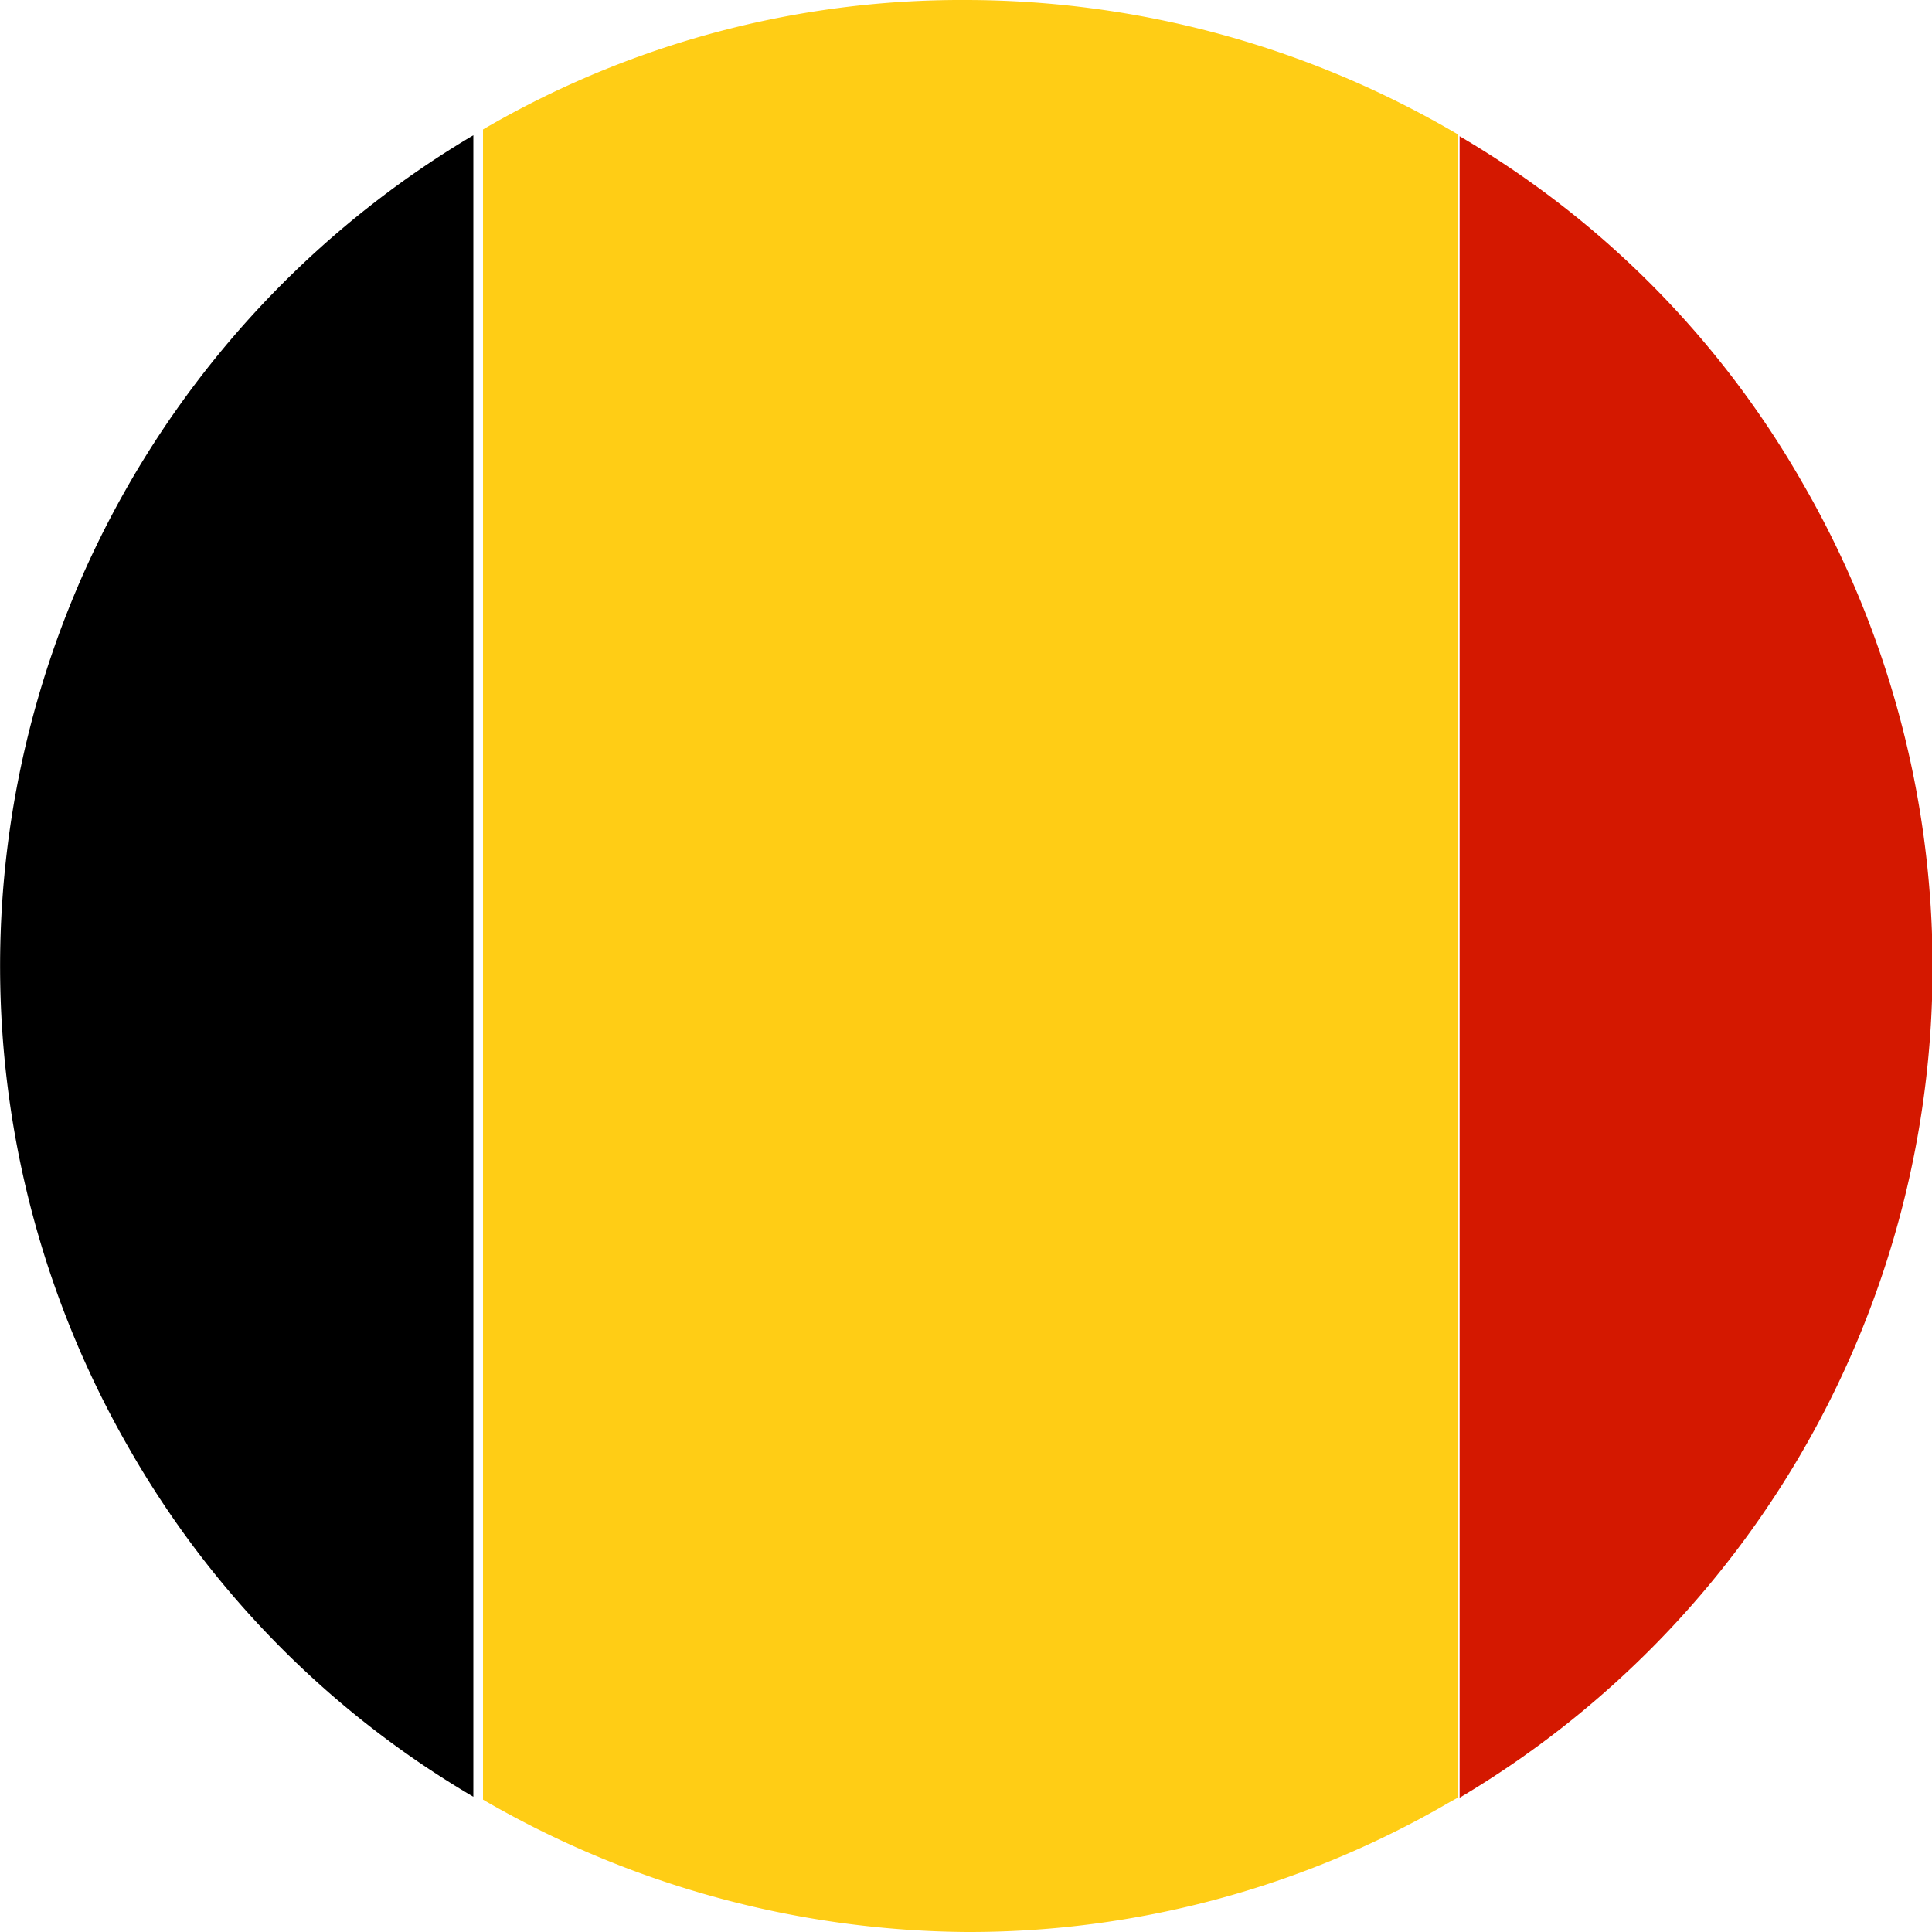
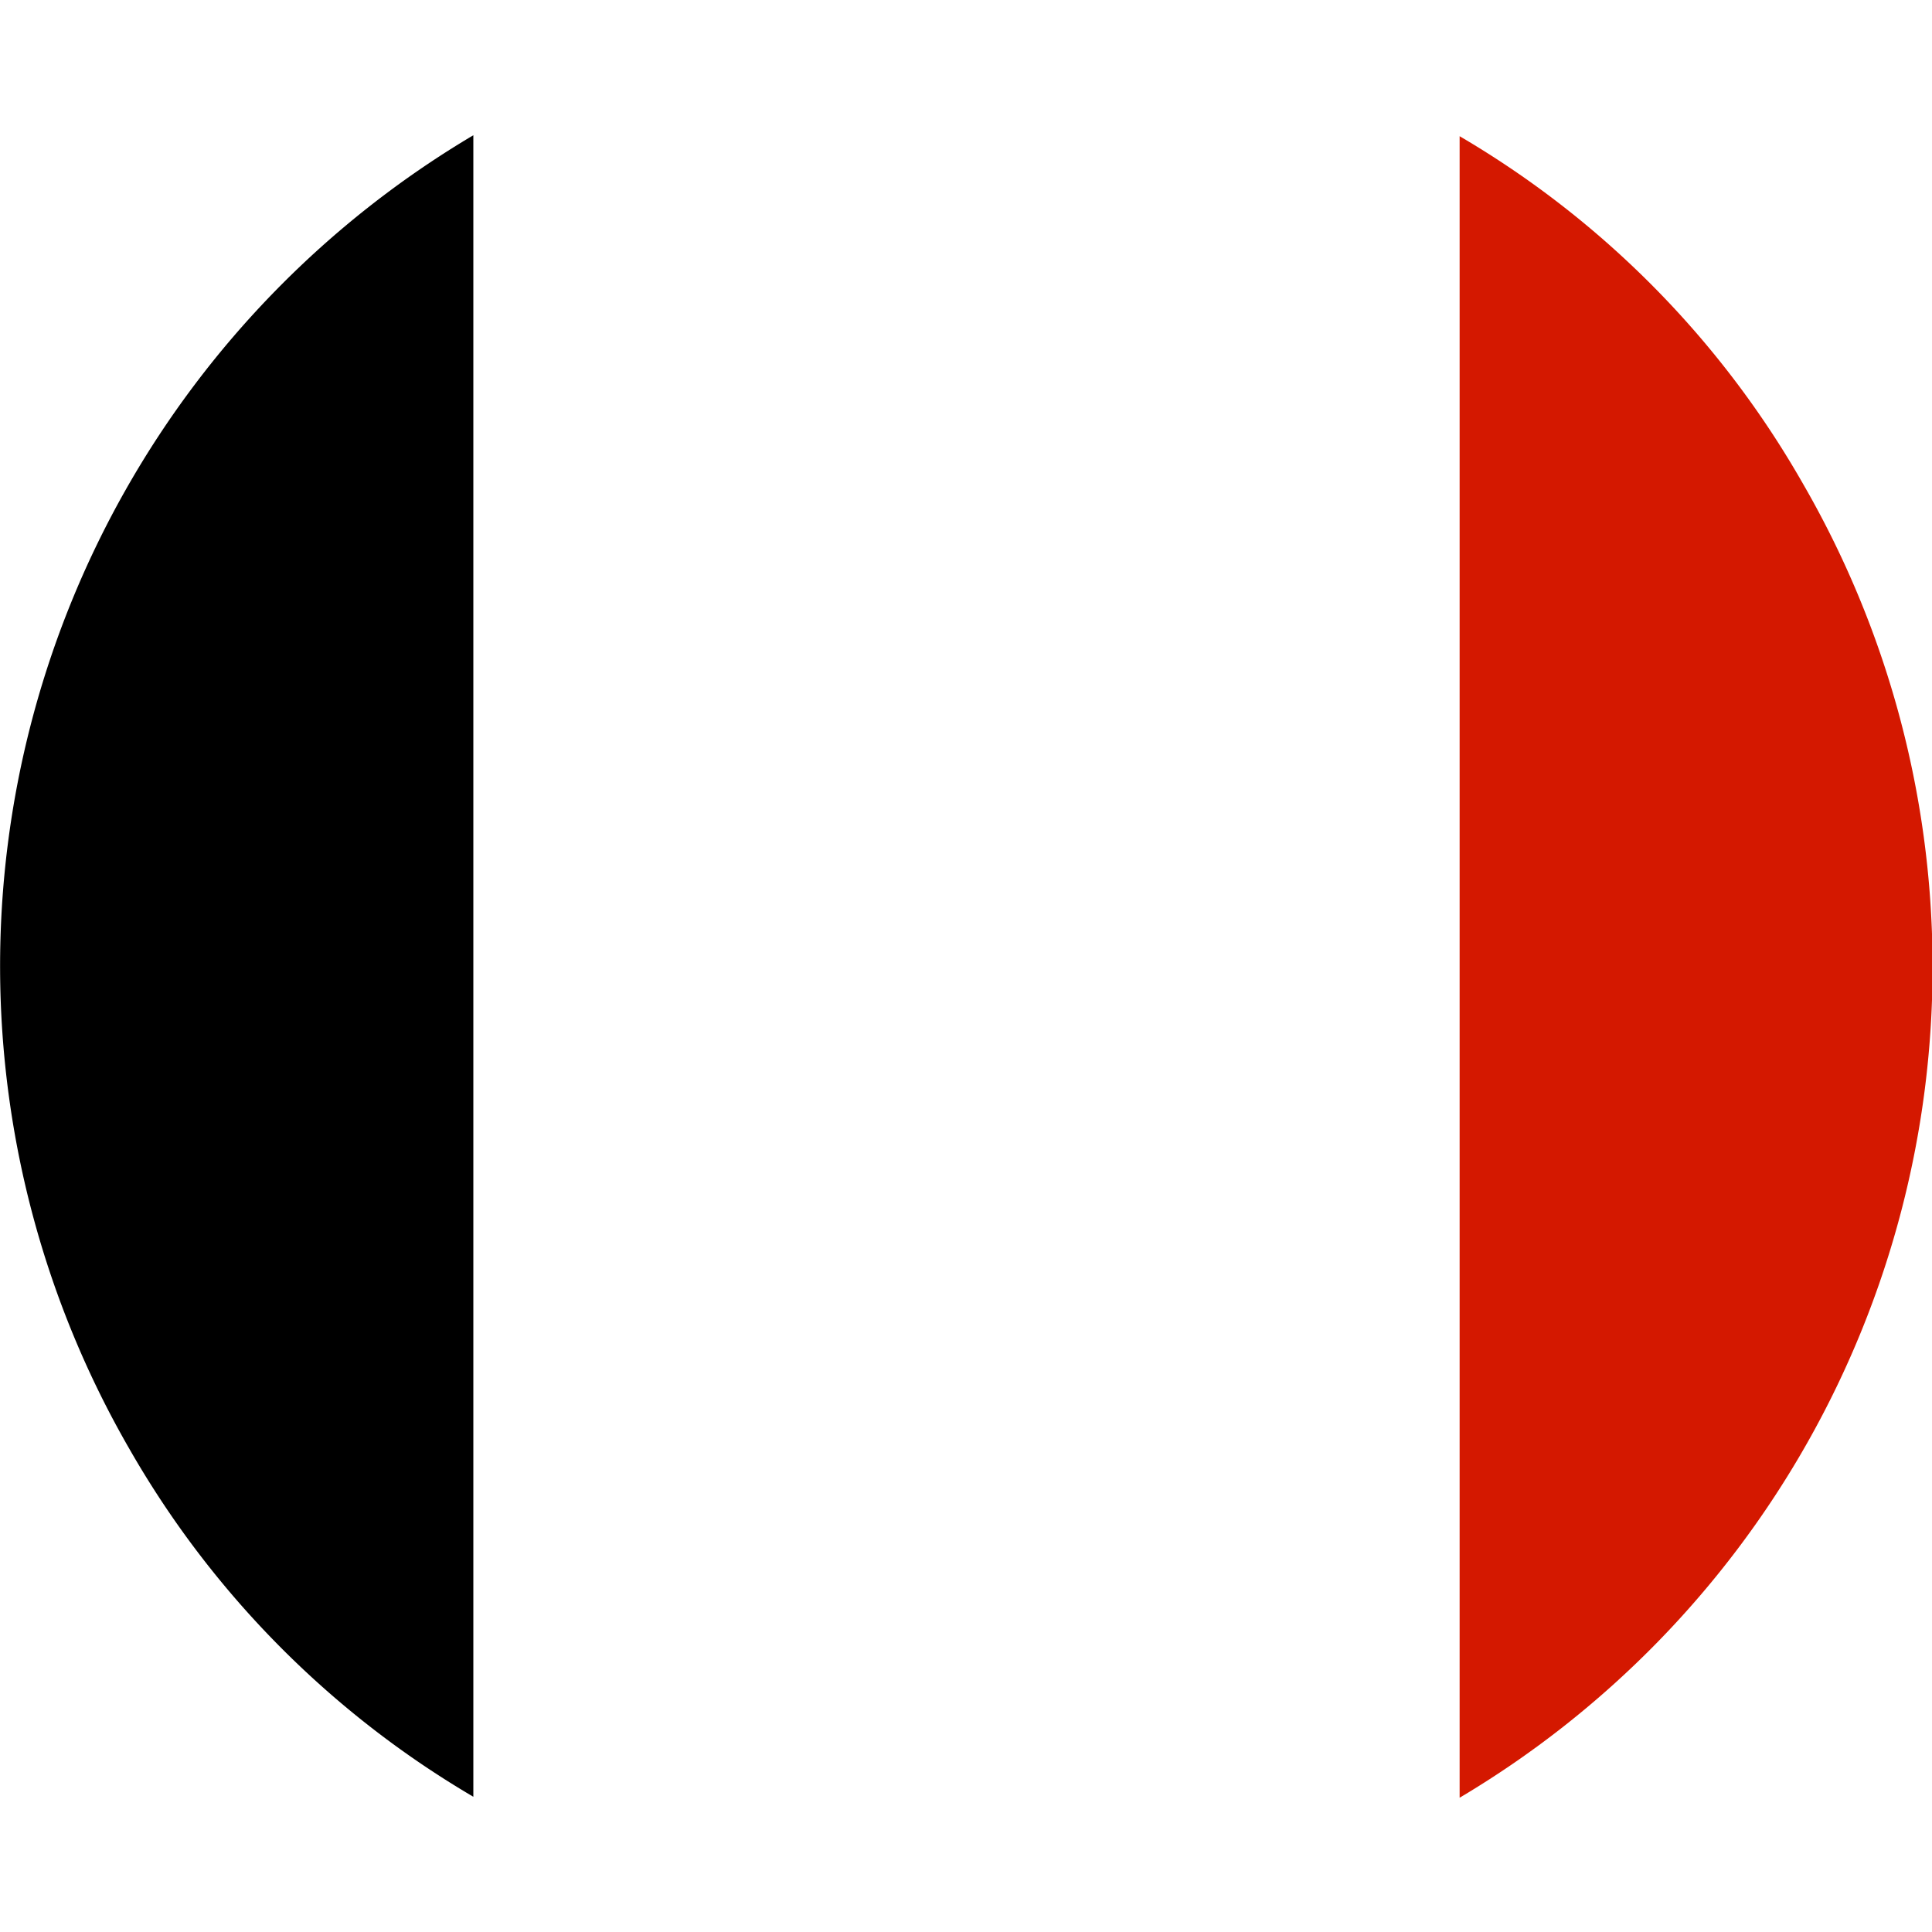
<svg xmlns="http://www.w3.org/2000/svg" viewBox="0 0 20 20">
  <defs>
    <style>.cls-1{fill:#d41800;}.cls-2{fill:#ffcd15;}</style>
  </defs>
  <title>BE</title>
  <g id="Belgium_flag" data-name="Belgium flag">
    <g id="Belgium_flag-2" data-name="Belgium flag">
      <path class="cls-1" d="M15.11,1.41l0,0V18.61h0A10,10,0,0,0,18.66,5,9.78,9.78,0,0,0,15.11,1.41Z" />
-       <path class="cls-2" d="M10,0A9.82,9.82,0,0,0,5,1.34l0,0V18.63A10.12,10.12,0,0,0,10,20a9.88,9.88,0,0,0,5-1.34l.09-.05V1.39A10.06,10.06,0,0,0,10,0Z" />
      <path d="M4.9,1.4A10,10,0,0,0,1.34,15,9.84,9.84,0,0,0,4.9,18.6l0,0V1.37Z" />
    </g>
  </g>
</svg>